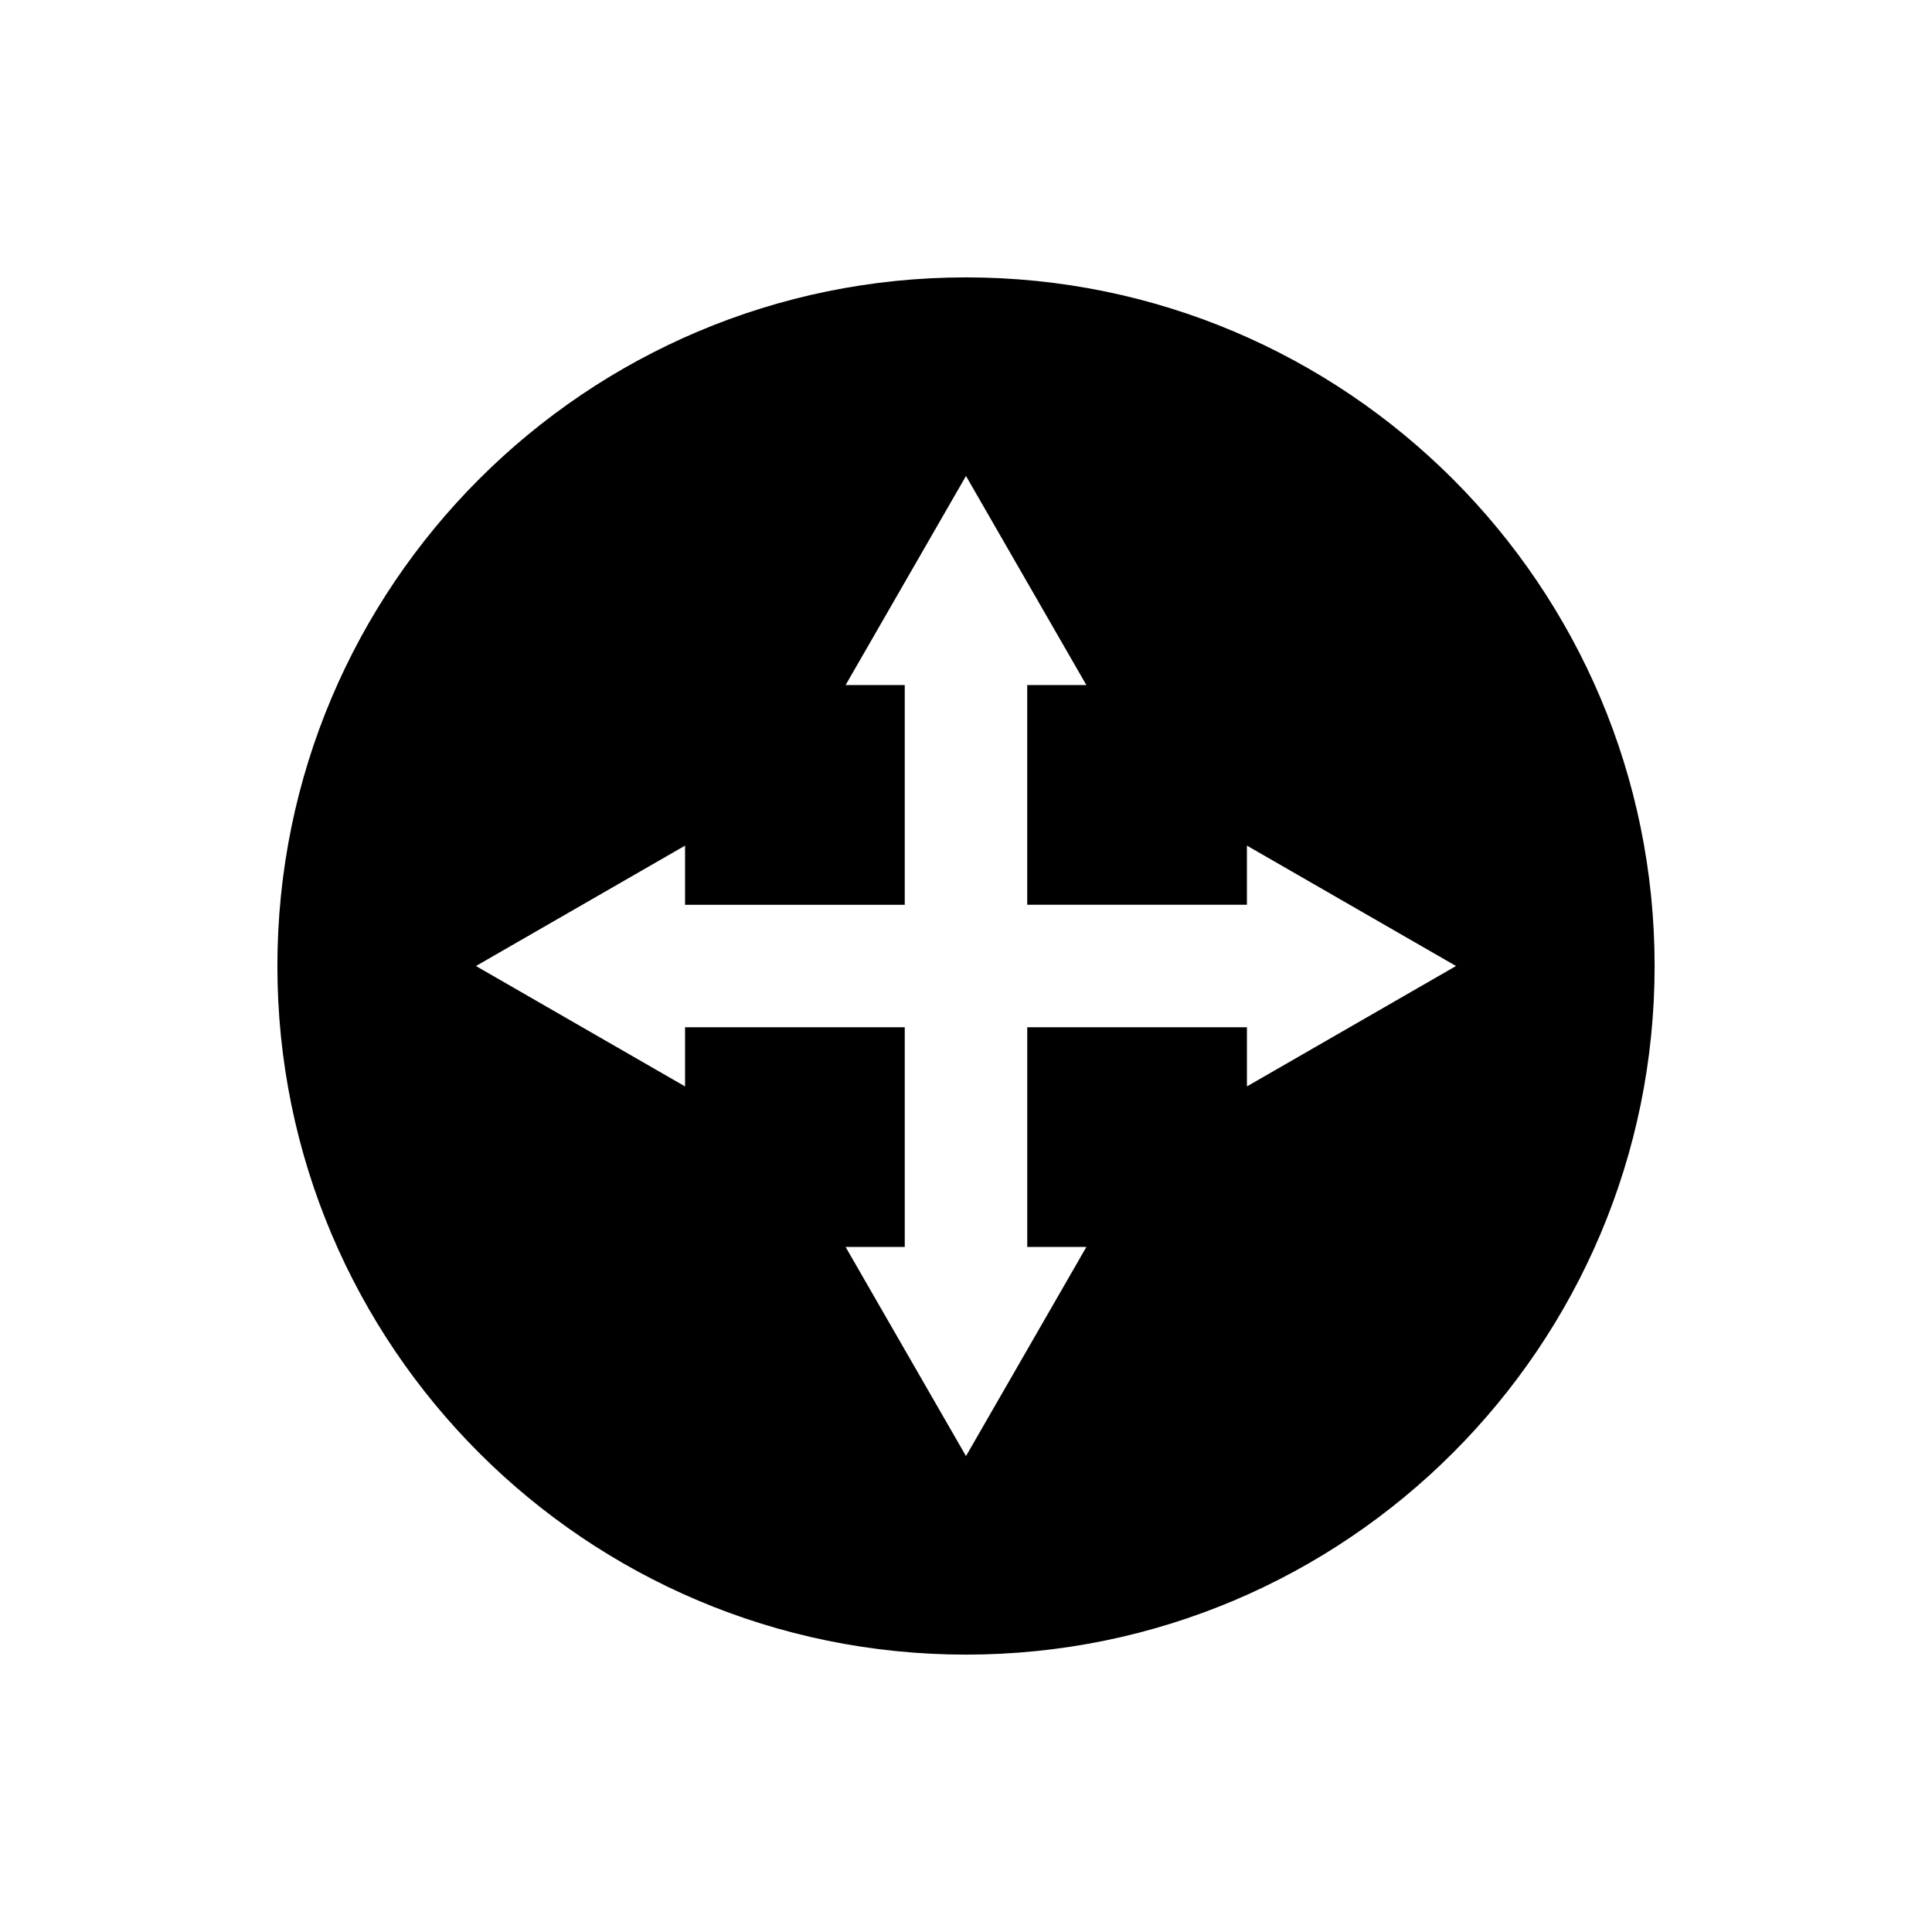
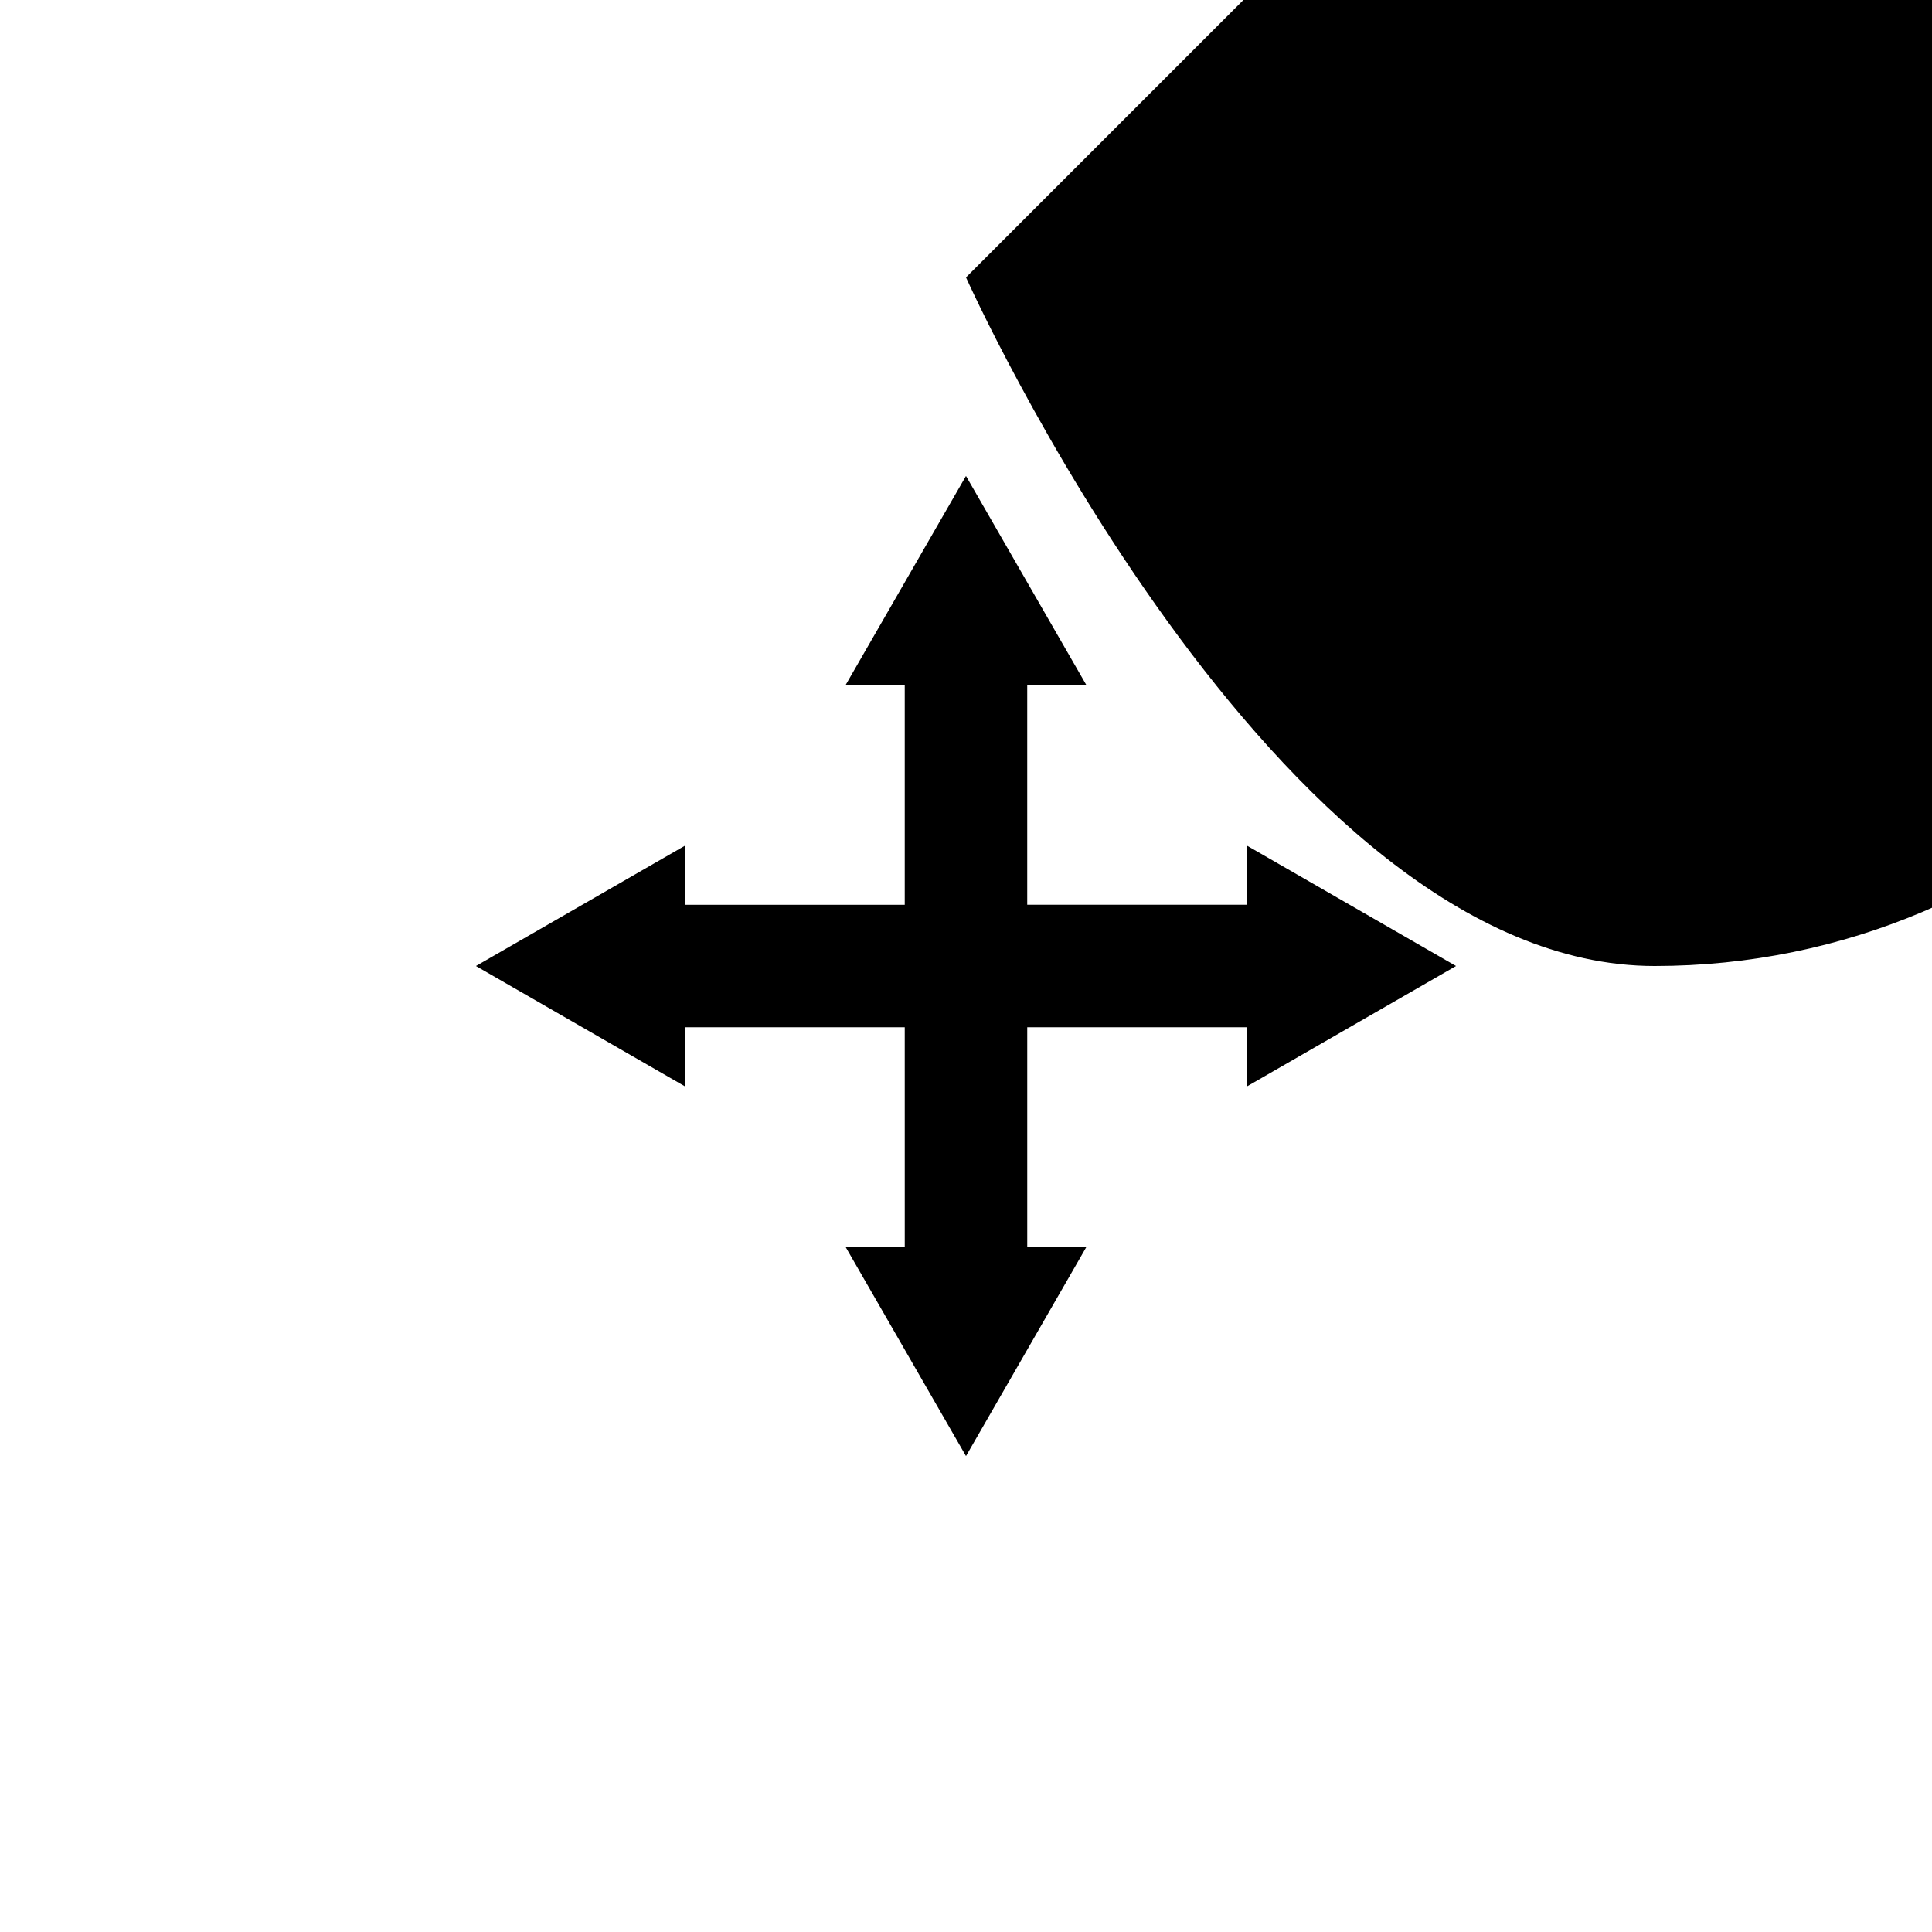
<svg xmlns="http://www.w3.org/2000/svg" fill="#000000" width="800px" height="800px" version="1.1" viewBox="144 144 512 512">
-   <path d="m400 217.51c-100.76 0-182.49 81.73-182.49 182.49s81.73 182.49 182.49 182.49 182.49-81.727 182.49-182.49-81.727-182.49-182.49-182.49zm74.449 214.4v-15.676h-58.219v58.219h15.676l-31.906 55.422-31.906-55.418h15.676l-0.004-58.223h-58.219v15.676l-55.418-31.906 55.418-31.906v15.676h58.219v-58.223h-15.676l31.906-55.418 31.906 55.418h-15.676v58.219h58.219v-15.676l55.418 31.906z" />
+   <path d="m400 217.51s81.73 182.49 182.49 182.49 182.49-81.727 182.49-182.49-81.727-182.49-182.49-182.49zm74.449 214.4v-15.676h-58.219v58.219h15.676l-31.906 55.422-31.906-55.418h15.676l-0.004-58.223h-58.219v15.676l-55.418-31.906 55.418-31.906v15.676h58.219v-58.223h-15.676l31.906-55.418 31.906 55.418h-15.676v58.219h58.219v-15.676l55.418 31.906z" />
</svg>